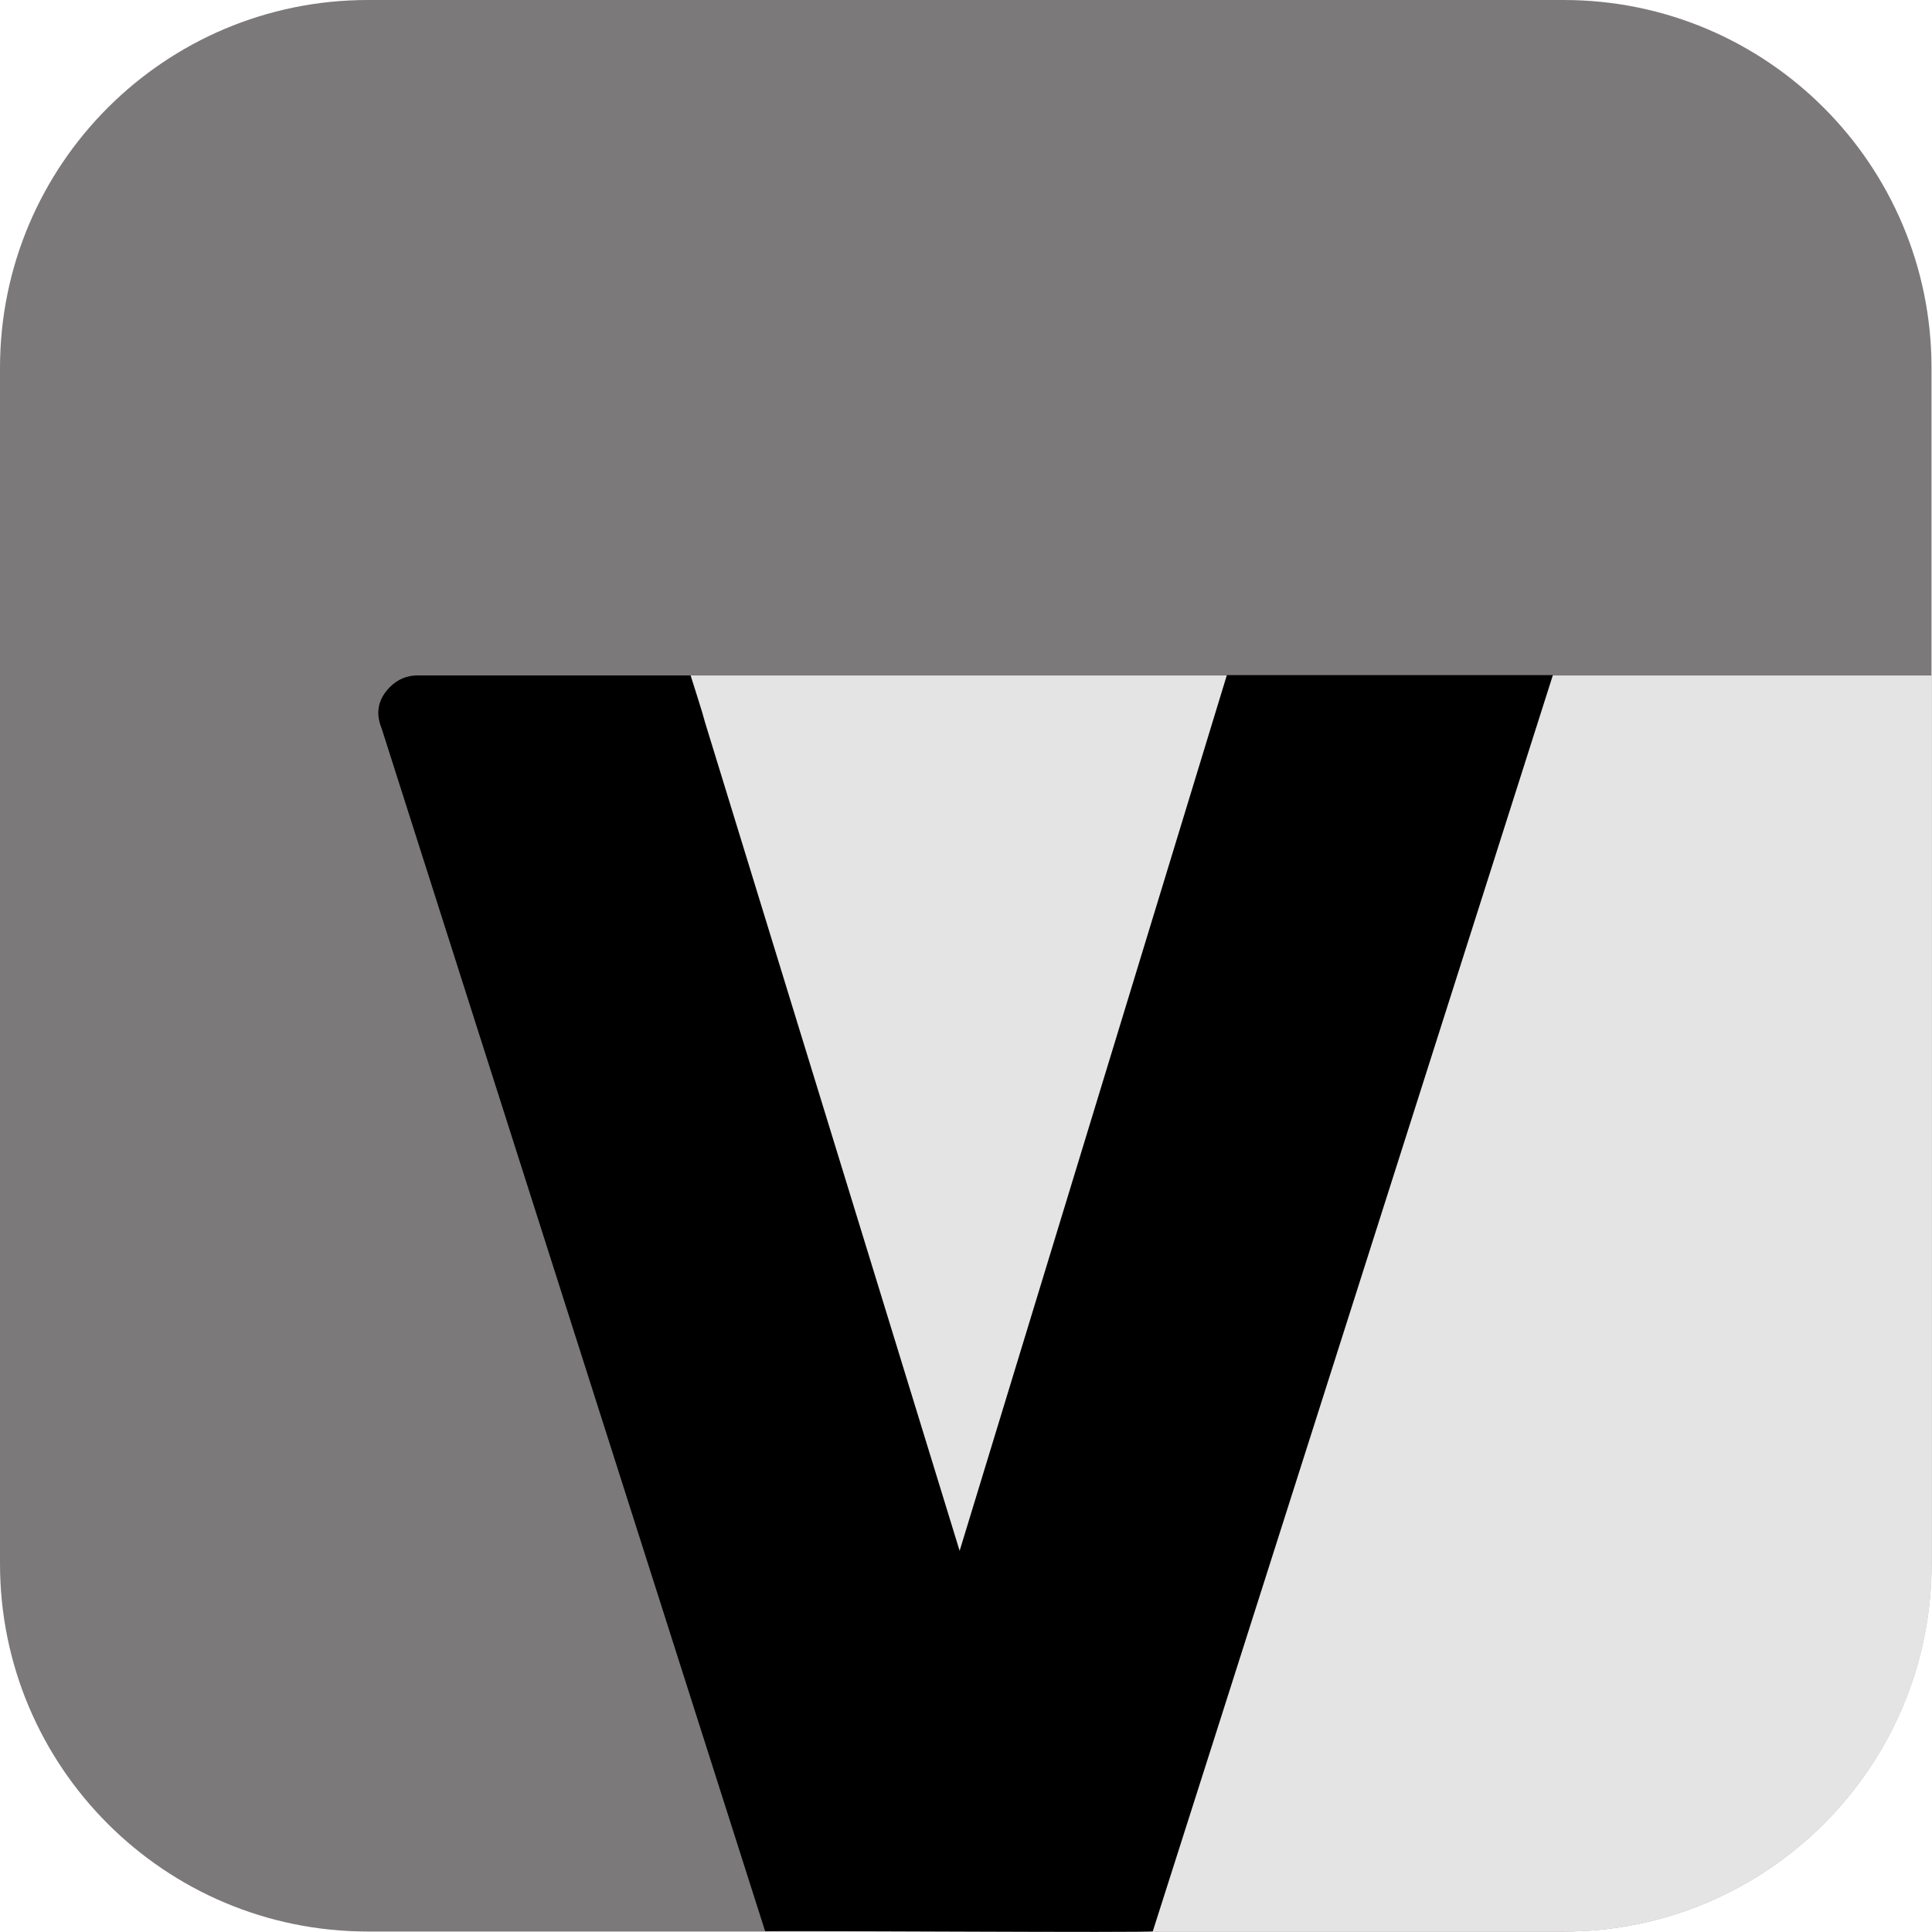
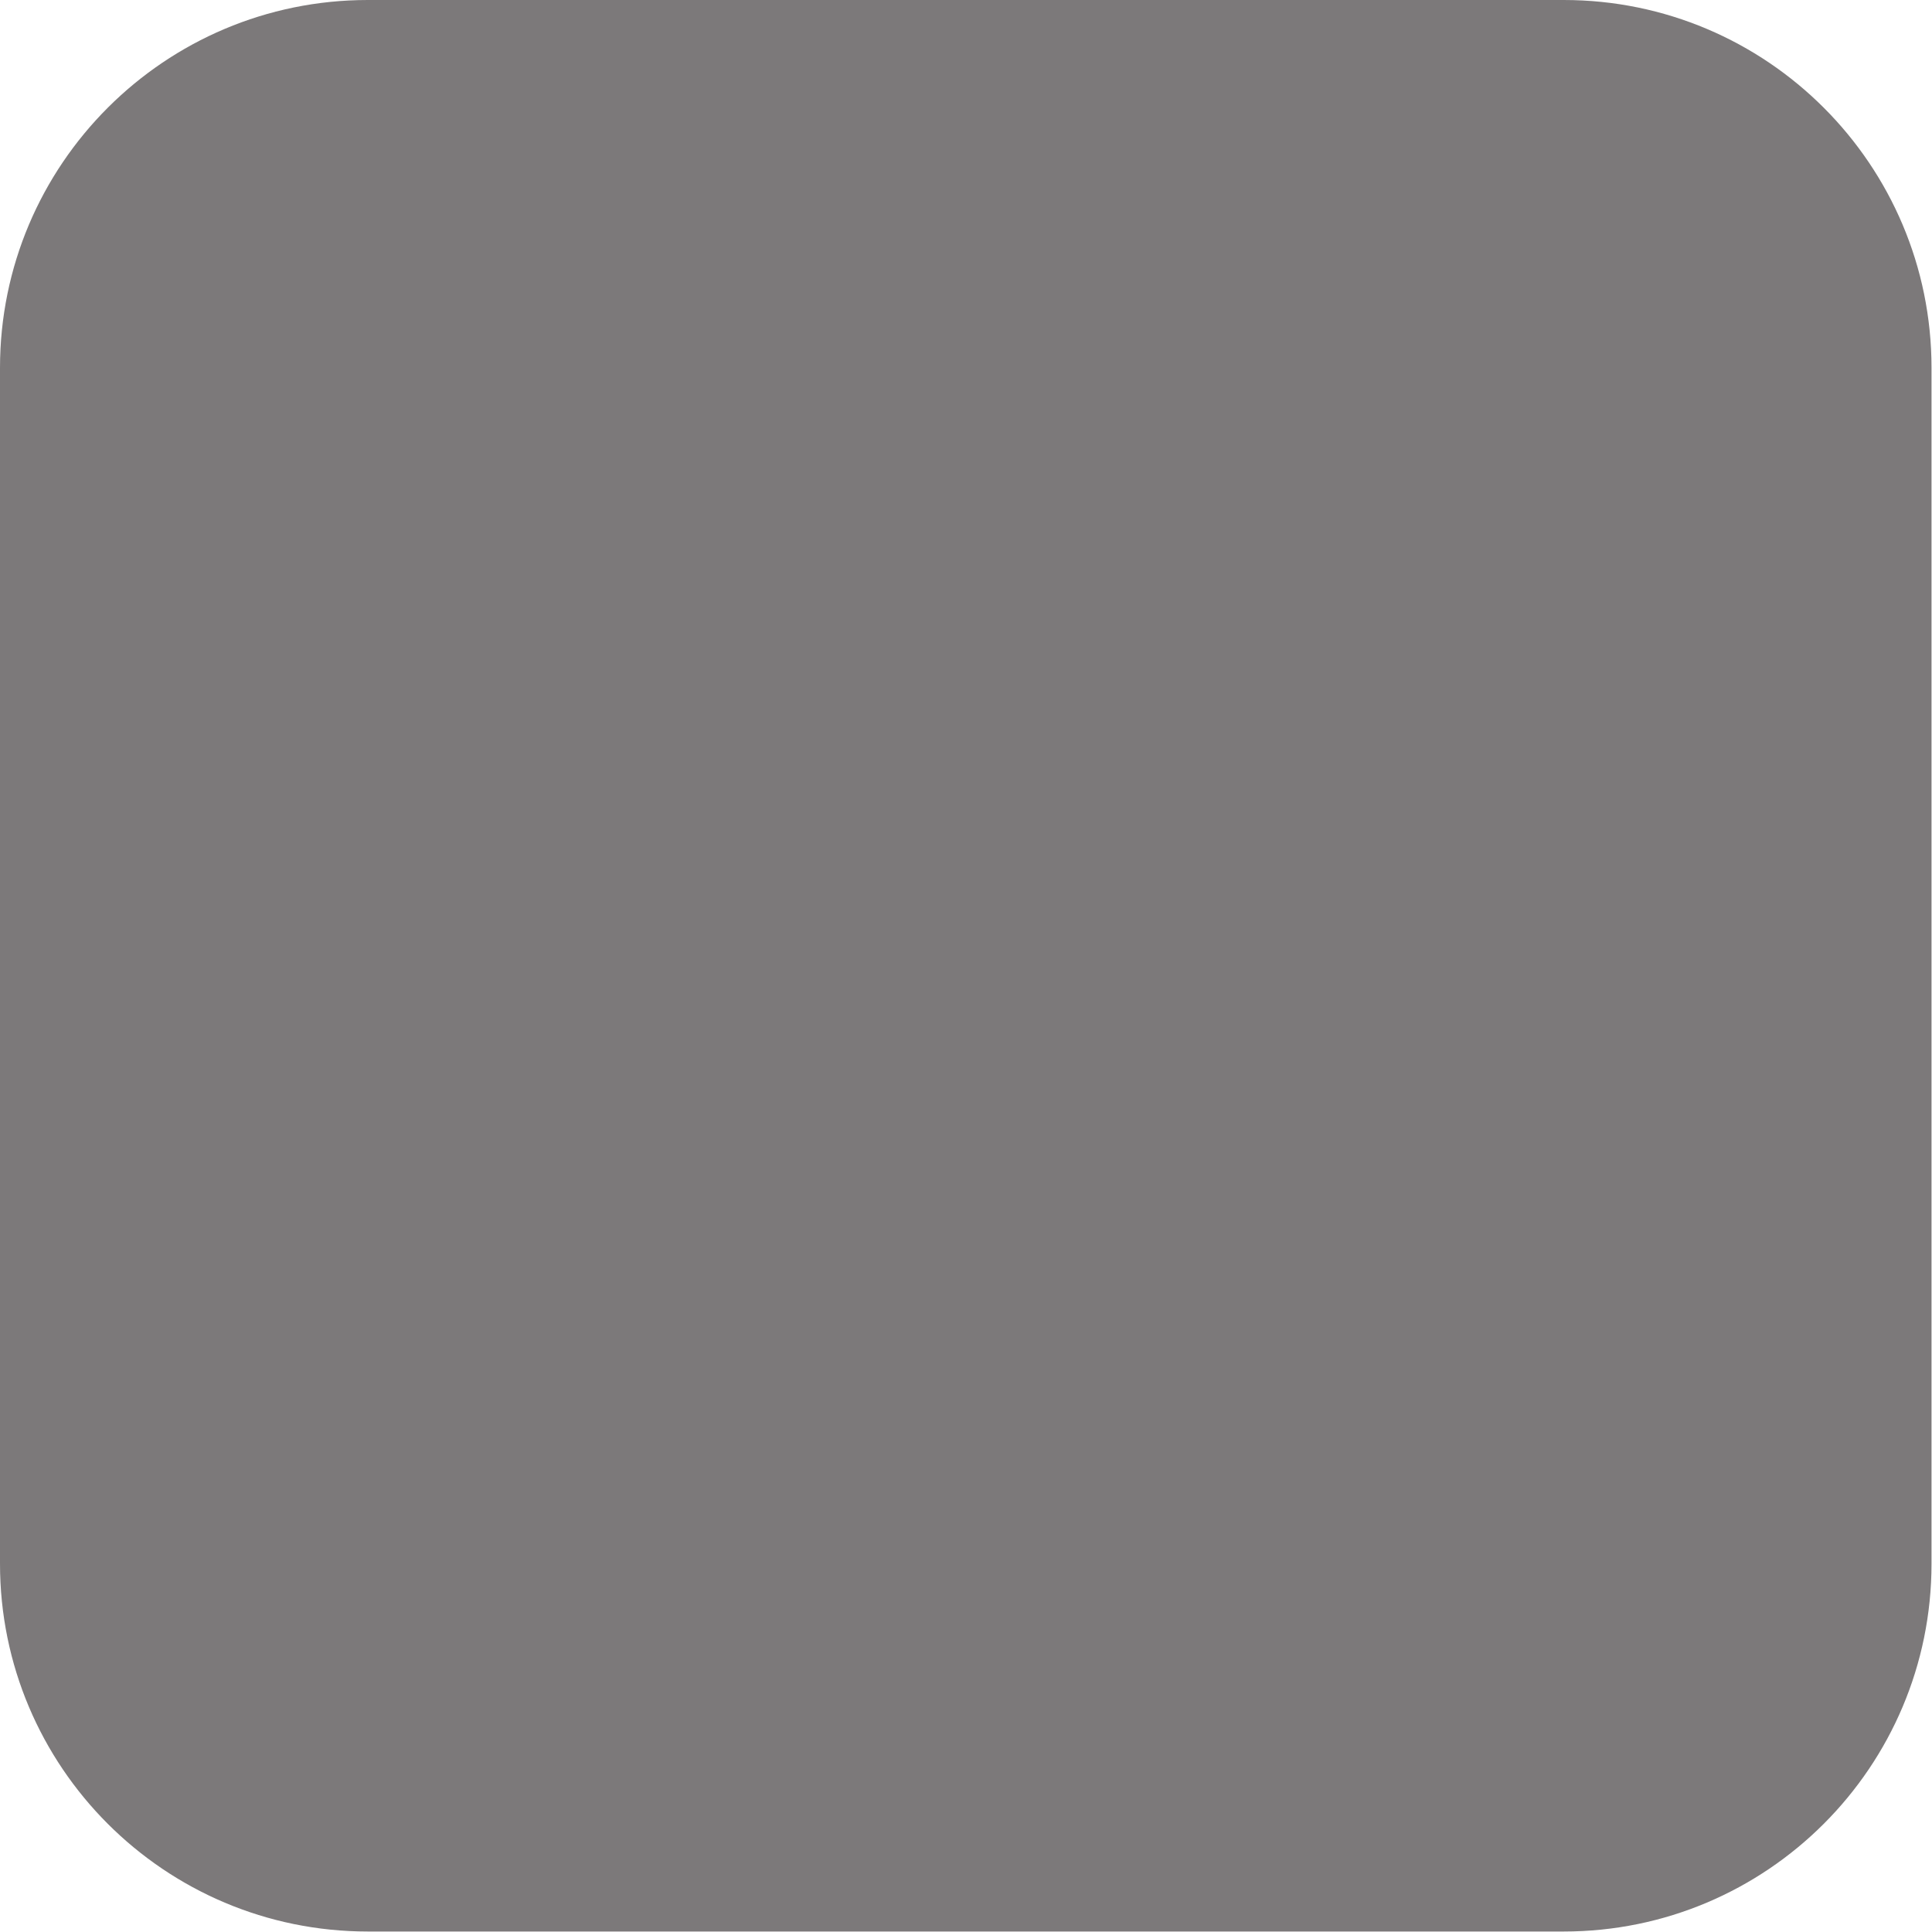
<svg xmlns="http://www.w3.org/2000/svg" width="44" height="44" viewBox="0 0 44 44" fill="none">
  <path d="M35.612 0H8.378C3.751 0 0 3.751 0 8.378V35.612C0 40.239 3.751 43.989 8.378 43.989H35.612C40.239 43.989 43.989 40.239 43.989 35.612V8.378C43.989 3.751 40.239 0 35.612 0Z" fill="#7C797A" />
-   <path d="M23.731 43.991H35.618C40.242 43.991 43.995 40.237 43.995 35.613V15.383H14.898L23.731 43.991Z" fill="#E5E4E4" />
-   <path d="M17.428 43.99L8.697 16.606C8.642 16.47 8.615 16.347 8.615 16.239C8.615 16.021 8.703 15.824 8.88 15.647C9.057 15.47 9.268 15.382 9.513 15.382H15.728C15.837 15.735 16 16.225 16.054 16.443L21.855 35.319L27.941 15.375C28.158 15.375 35.366 15.375 35.366 15.375C35.258 15.715 26.397 43.548 26.254 43.983C26.241 44.024 18.067 43.962 17.428 43.983V43.99Z" fill="black" />
</svg>